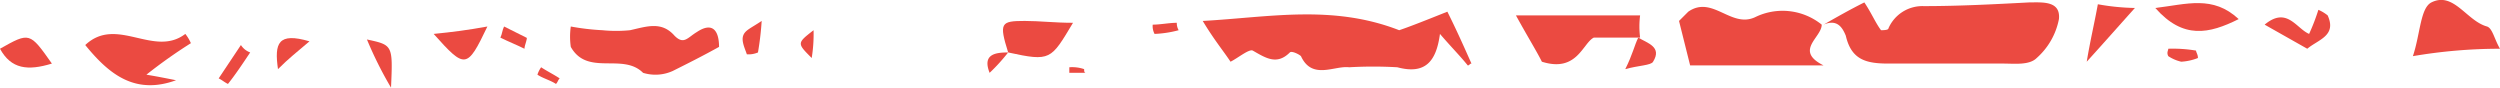
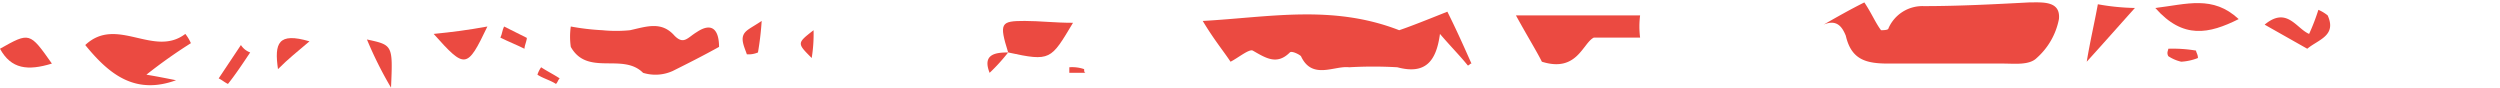
<svg xmlns="http://www.w3.org/2000/svg" id="Слой_1" data-name="Слой 1" viewBox="0 0 134.9 4.73">
  <defs>
    <style>.cls-1{fill:none;}.cls-2{clip-path:url(#clip-path);}.cls-3{fill:#eb4a41;}</style>
    <clipPath id="clip-path" transform="translate(0 -1.67)">
      <rect class="cls-1" width="247.8" height="6.4" />
    </clipPath>
  </defs>
  <title>line</title>
  <g class="cls-2">
    <path class="cls-3" d="M98.4,3c.7-.4,1.4-.8,2.2-1.2.4.6.6,1.1.9,1.5.1,0,.4,0,.4-.1A2,2,0,0,1,103.8,2c1.9,0,3.8-.1,5.7-.2.7,0,1.7-.1,1.6.9a3.75,3.75,0,0,1-1.2,2.1c-.4.4-1.2.3-1.8.3h-6.2c-1.2,0-2-.2-2.3-1.5-.2-.5-.5-.9-1.2-.6Z" transform="translate(0 -1.67)" />
    <path class="cls-3" d="M78.1,2.3c.5,1,.9,1.9,1.3,2.8-.1,0-.1.1-.2.1-.4-.5-.9-1-1.5-1.7-.2,1.5-.8,2.2-2.3,1.8a22.53,22.53,0,0,0-2.6,0c-.8-.1-2,.7-2.6-.6-.1-.1-.5-.3-.6-.2-.7.7-1.3.3-2-.1-.2-.1-.8.4-1.2.6-.4-.6-.9-1.2-1.5-2.2,3.6-.2,7-.9,10.6.5C76.1,3.1,77.1,2.7,78.1,2.3Z" transform="translate(0 -1.67)" />
-     <path class="cls-3" d="M98.3,3c0,.7-1.5,1.4.1,2.2H91.2l-.6-2.4.5-.5c1.3-.9,2.3.9,3.6.3a3.36,3.36,0,0,1,3.6.4Z" transform="translate(0 -1.67)" />
    <path class="cls-3" d="M38.8,4.2c-.9.5-1.7.9-2.5,1.3a2.26,2.26,0,0,1-1.6.1c-1.1-1.1-3,.2-3.9-1.4a3.88,3.88,0,0,1,0-1.1,12.77,12.77,0,0,0,1.7.2,7.52,7.52,0,0,0,1.5,0c.9-.2,1.7-.5,2.4.3.5.5.7.1,1.2-.2C38.5,2.8,38.8,3.4,38.8,4.2Z" transform="translate(0 -1.67)" />
    <path class="cls-3" d="M88.5,3.7H86c-.6.3-.9,1.9-2.8,1.3-.3-.6-.8-1.4-1.4-2.5h6.7A4.8,4.8,0,0,0,88.5,3.7Z" transform="translate(0 -1.67)" />
    <path class="cls-3" d="M10.3,4A27.31,27.31,0,0,0,7.9,5.7c.6.1,1.1.2,1.6.3-2.2.8-3.6-.3-4.9-1.9,1.7-1.6,3.7.7,5.4-.6A2.19,2.19,0,0,1,10.3,4Z" transform="translate(0 -1.67)" />
-     <path class="cls-3" d="M130.2,4.7c.4-1.2.4-2.6,1-2.9,1.2-.6,1.9,1,3,1.3.3.1.4.7.7,1.2A27.91,27.91,0,0,0,130.2,4.7Z" transform="translate(0 -1.67)" />
    <path class="cls-3" d="M54.4,4.5c-.5-1.6-.4-1.7.9-1.7.8,0,1.6.1,2.6.1C56.7,4.9,56.7,5,54.4,4.5Z" transform="translate(0 -1.67)" />
    <path class="cls-3" d="M116.3,2.1c1.7-.2,3.1-.7,4.5.6C119.2,3.5,117.8,3.8,116.3,2.1Z" transform="translate(0 -1.67)" />
    <path class="cls-3" d="M124.6,3.5a11.22,11.22,0,0,0,.5-1.3,2.19,2.19,0,0,1,.5.3c.5,1.1-.5,1.3-1.1,1.8L122.2,3C123.4,2,123.9,3.2,124.6,3.5Z" transform="translate(0 -1.67)" />
    <path class="cls-3" d="M2.8,5.1C1.5,5.5.6,5.4,0,4.3,1.6,3.4,1.6,3.4,2.8,5.1Z" transform="translate(0 -1.67)" />
    <path class="cls-3" d="M113.2,1.9a12.31,12.31,0,0,0,2,.2c-.9,1-1.6,1.8-2.6,2.9C112.8,3.8,113,3,113.2,1.9Z" transform="translate(0 -1.67)" />
    <path class="cls-3" d="M23.4,3.5c1-.1,1.8-.2,2.9-.4C25.2,5.4,25.1,5.4,23.4,3.5Z" transform="translate(0 -1.67)" />
    <path class="cls-3" d="M21.1,6.4a20.79,20.79,0,0,1-1.3-2.6C21.2,4.1,21.2,4.1,21.1,6.4Z" transform="translate(0 -1.67)" />
    <path class="cls-3" d="M16.7,3.9c-.7.6-1.1.9-1.7,1.5C14.8,4,15,3.4,16.7,3.9Z" transform="translate(0 -1.67)" />
    <path class="cls-3" d="M27.2,3.1l1.2.6c.1,0-.1.4-.1.6-.4-.2-.9-.4-1.3-.6C27.1,3.5,27.1,3.3,27.2,3.1Z" transform="translate(0 -1.67)" />
    <path class="cls-3" d="M13.5,4.5c-.4.6-.8,1.2-1.2,1.7-.2-.1-.3-.2-.5-.3L13,4.1A1,1,0,0,0,13.5,4.5Z" transform="translate(0 -1.67)" />
-     <path class="cls-3" d="M88.4,3.7c.5.3,1.3.5.8,1.3-.1.2-.8.2-1.5.4.4-.8.5-1.3.7-1.7Z" transform="translate(0 -1.67)" />
    <path class="cls-3" d="M40.3,4.6c-.1-.3-.3-.7-.2-1s.4-.4,1-.8a15.94,15.94,0,0,1-.2,1.7A1.27,1.27,0,0,1,40.3,4.6Z" transform="translate(0 -1.67)" />
    <path class="cls-3" d="M30,6.2c-.3-.2-.7-.3-1-.5a1.42,1.42,0,0,1,.2-.4c.3.2.7.4,1,.6C30.1,6,30.1,6.1,30,6.2Z" transform="translate(0 -1.67)" />
    <path class="cls-3" d="M43.9,3.3a8.08,8.08,0,0,1-.1,1.5C43,4,43,4,43.9,3.3Z" transform="translate(0 -1.67)" />
-     <path class="cls-3" d="M62.2,3c.4,0,.9-.1,1.3-.1a.76.76,0,0,0,.1.4,5.85,5.85,0,0,1-1.3.2A.9.9,0,0,1,62.2,3Z" transform="translate(0 -1.67)" />
    <path class="cls-3" d="M117,4.3a7.57,7.57,0,0,1,1.5.1c0,.1.1.2.1.4a2.92,2.92,0,0,1-.9.2,2.12,2.12,0,0,1-.7-.3C116.9,4.5,117,4.4,117,4.3Z" transform="translate(0 -1.67)" />
    <path class="cls-3" d="M54.4,4.5a10,10,0,0,1-1,1.1C53,4.6,53.7,4.5,54.4,4.5Z" transform="translate(0 -1.67)" />
    <path class="cls-3" d="M58.6,5.6h-.9V5.3a2,2,0,0,1,.8.1C58.5,5.5,58.5,5.6,58.6,5.6Z" transform="translate(0 -1.67)" />
  </g>
</svg>